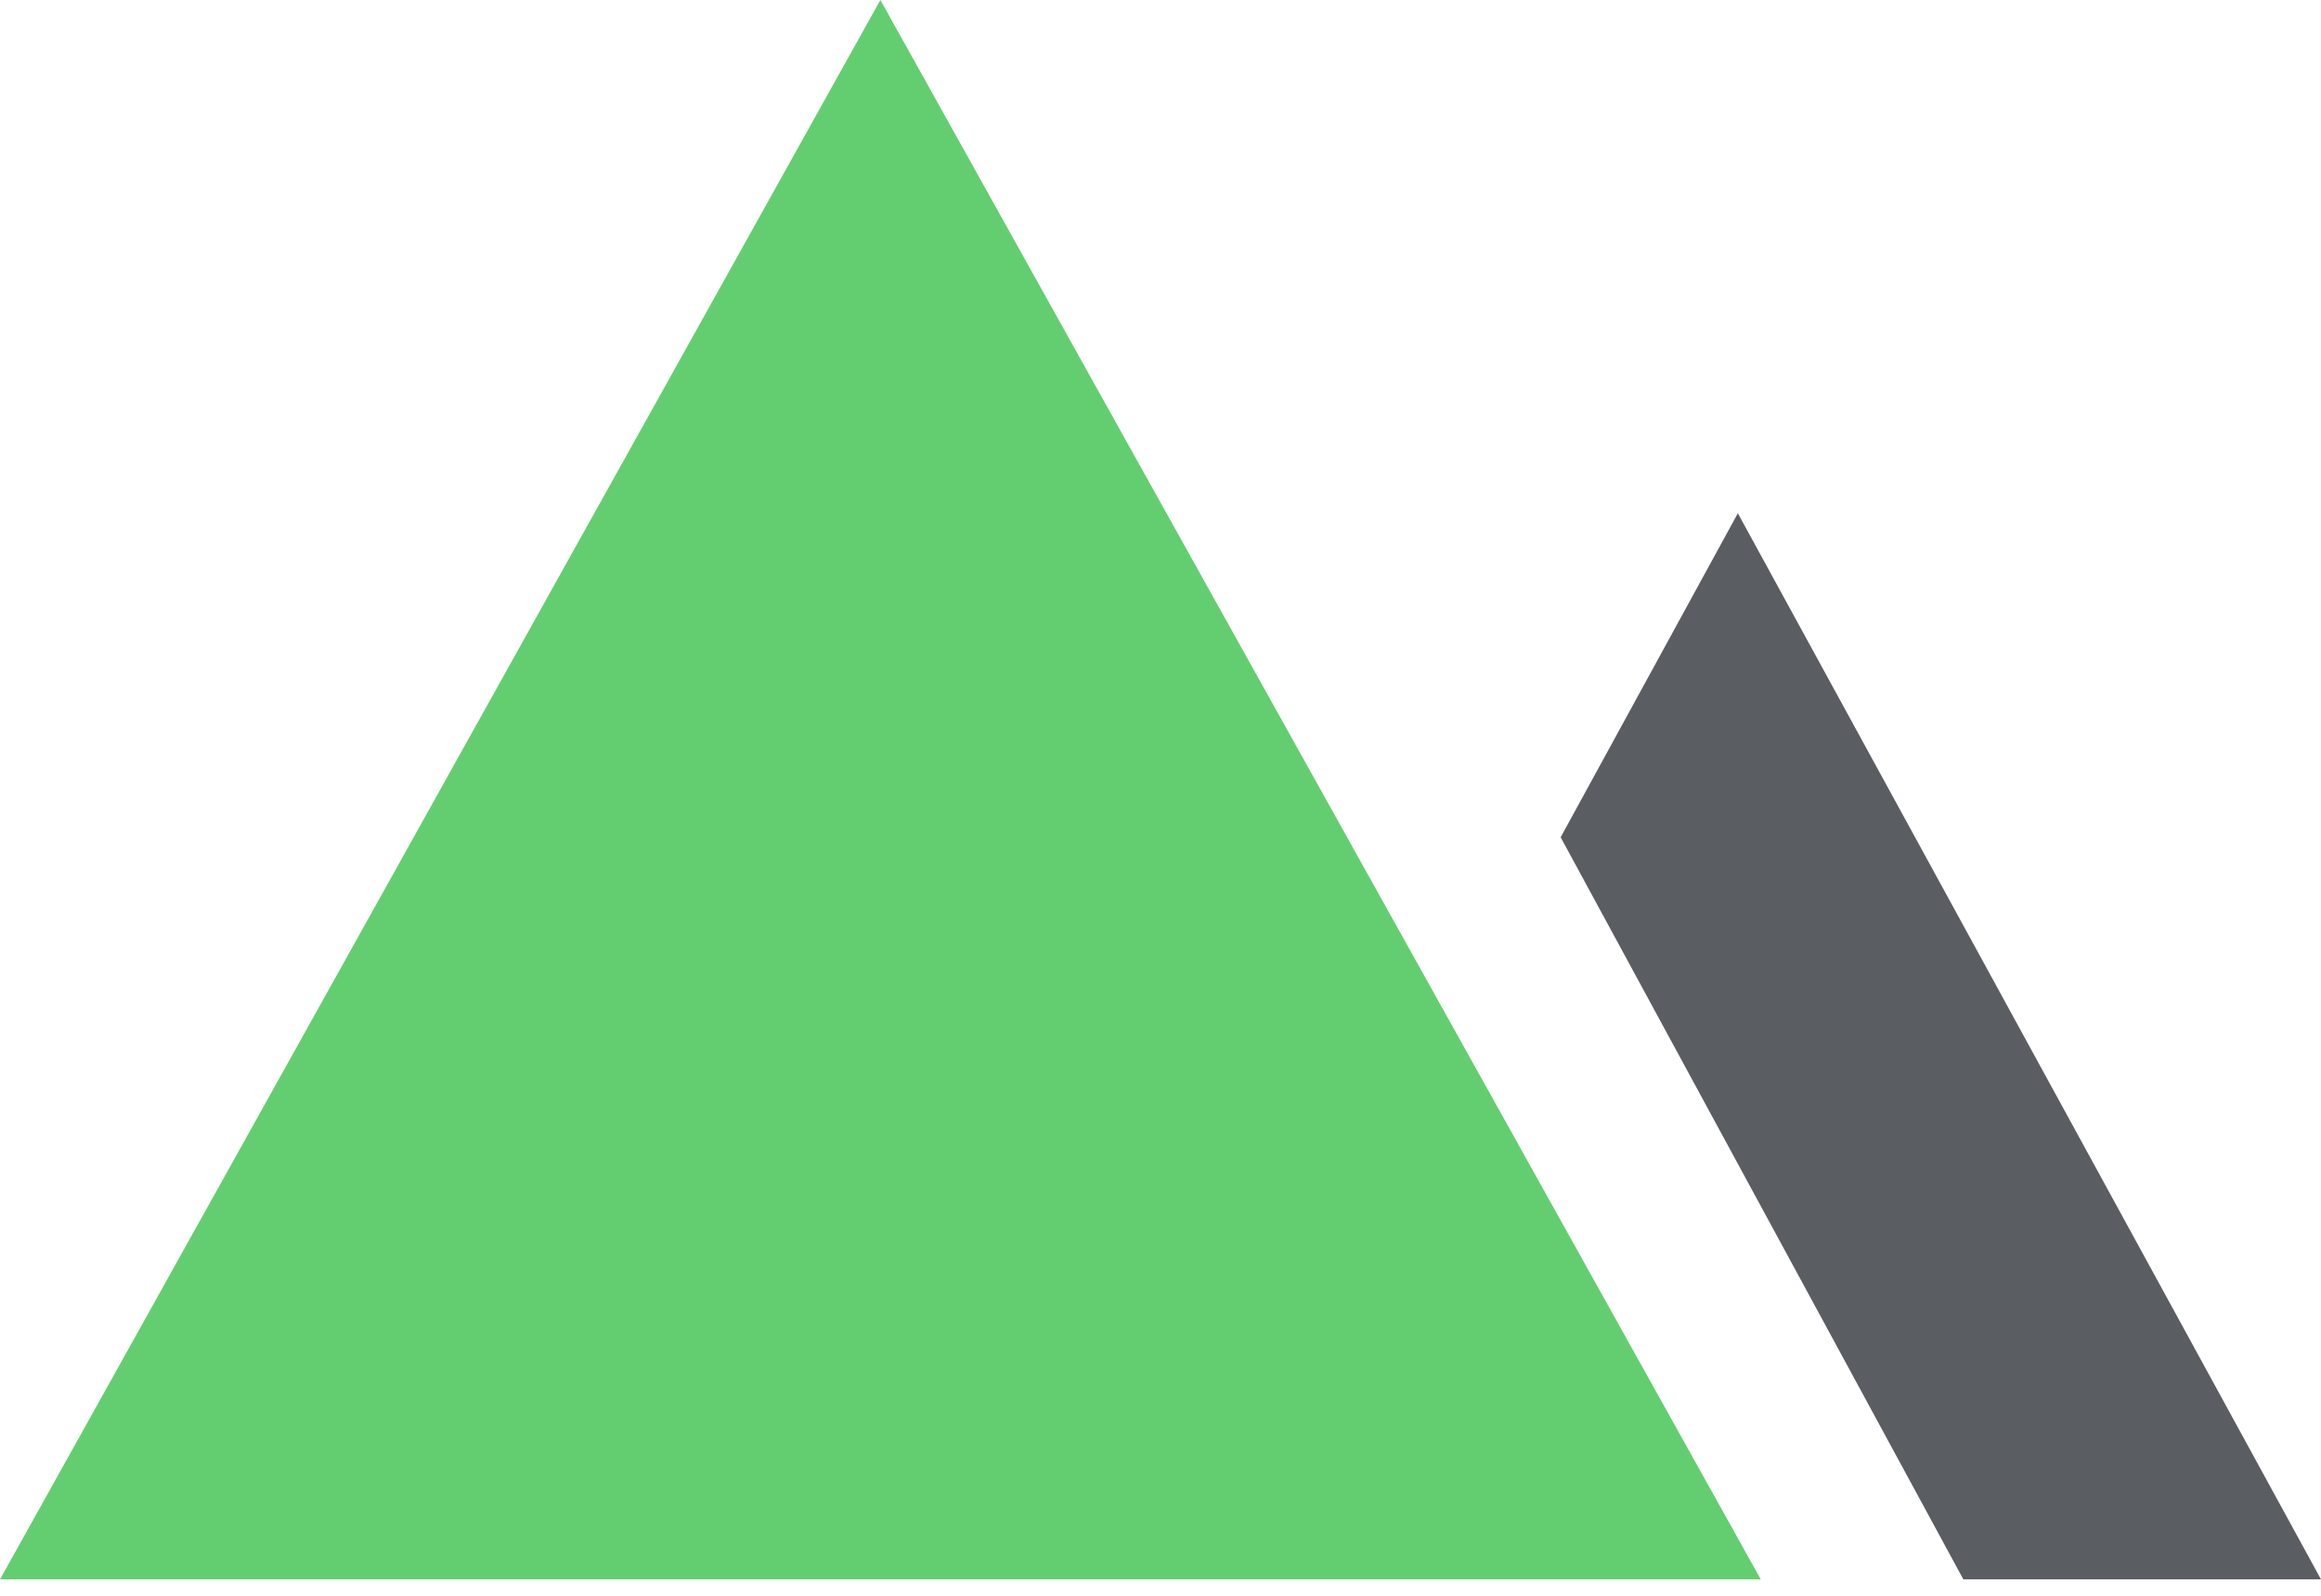
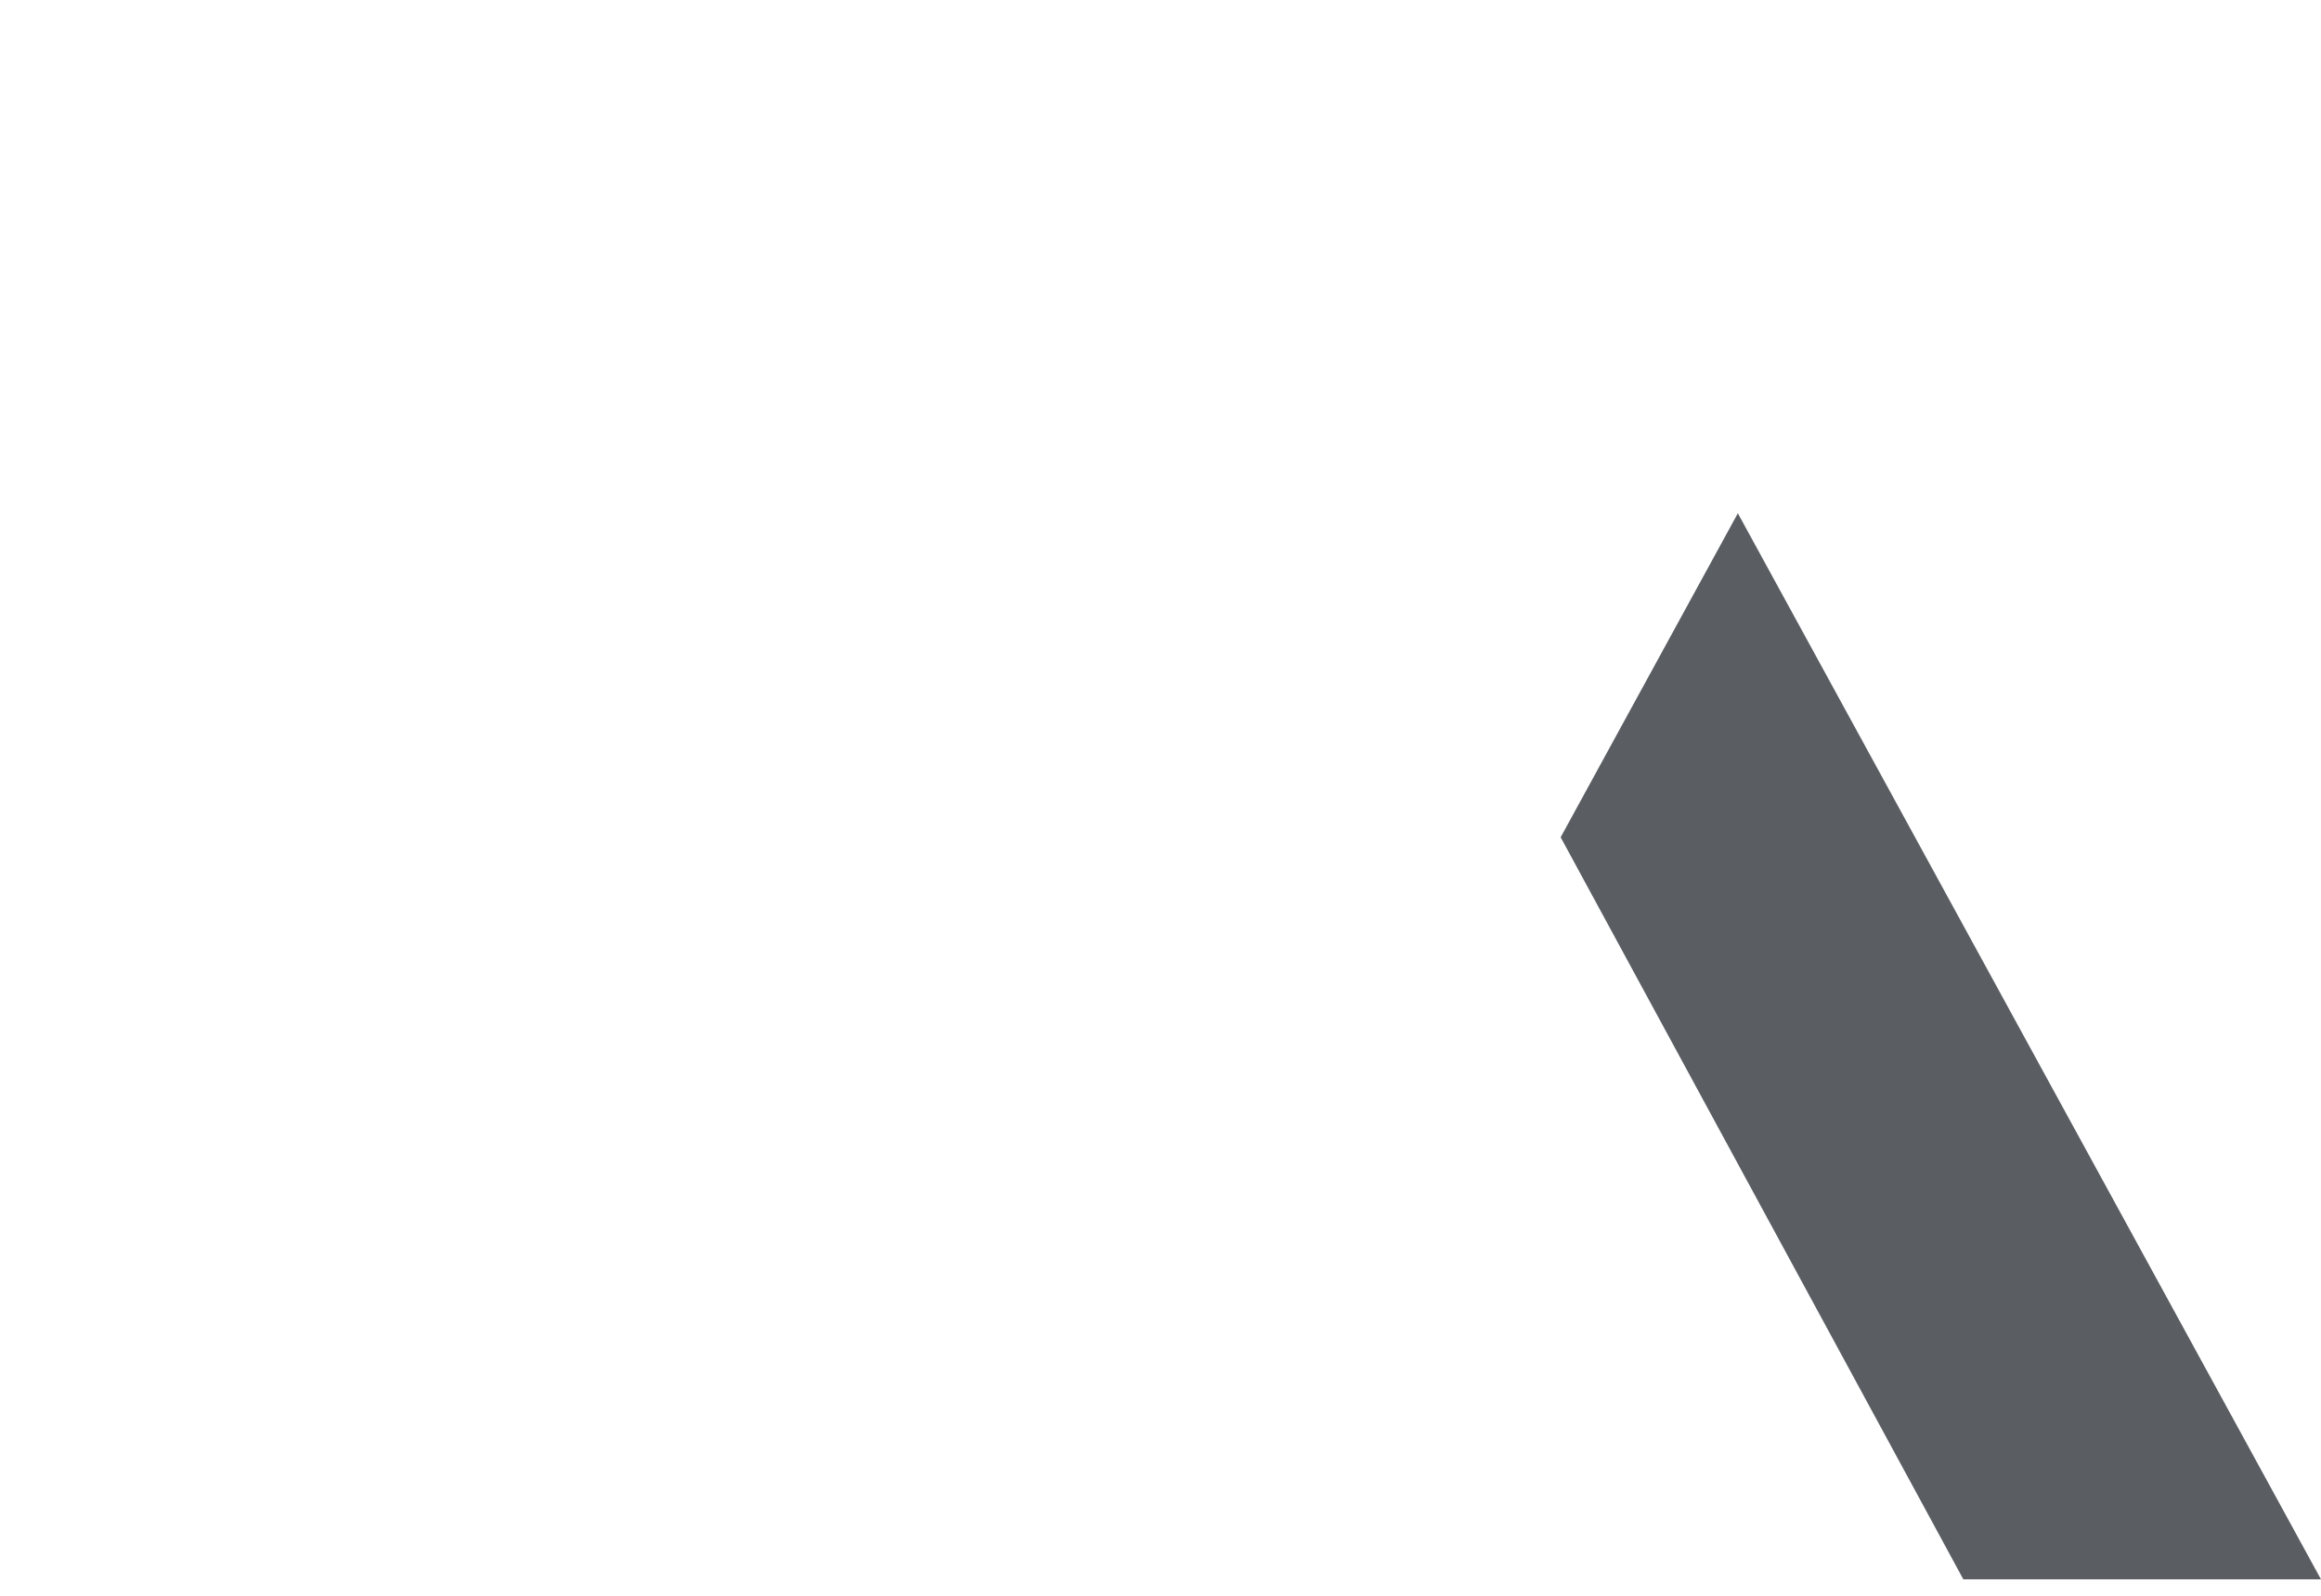
<svg xmlns="http://www.w3.org/2000/svg" width="32" height="22" viewBox="0 0 32 22" fill="none">
  <g opacity="0.9">
-     <path fill-rule="evenodd" clip-rule="evenodd" d="M12.138 0L24.276 21.774H0L12.138 0Z" fill="#52C95F" />
    <path fill-rule="evenodd" clip-rule="evenodd" d="M27.069 21.774H32L23.96 7.076L21.517 11.543L27.069 21.774Z" fill="#484C52" />
  </g>
</svg>